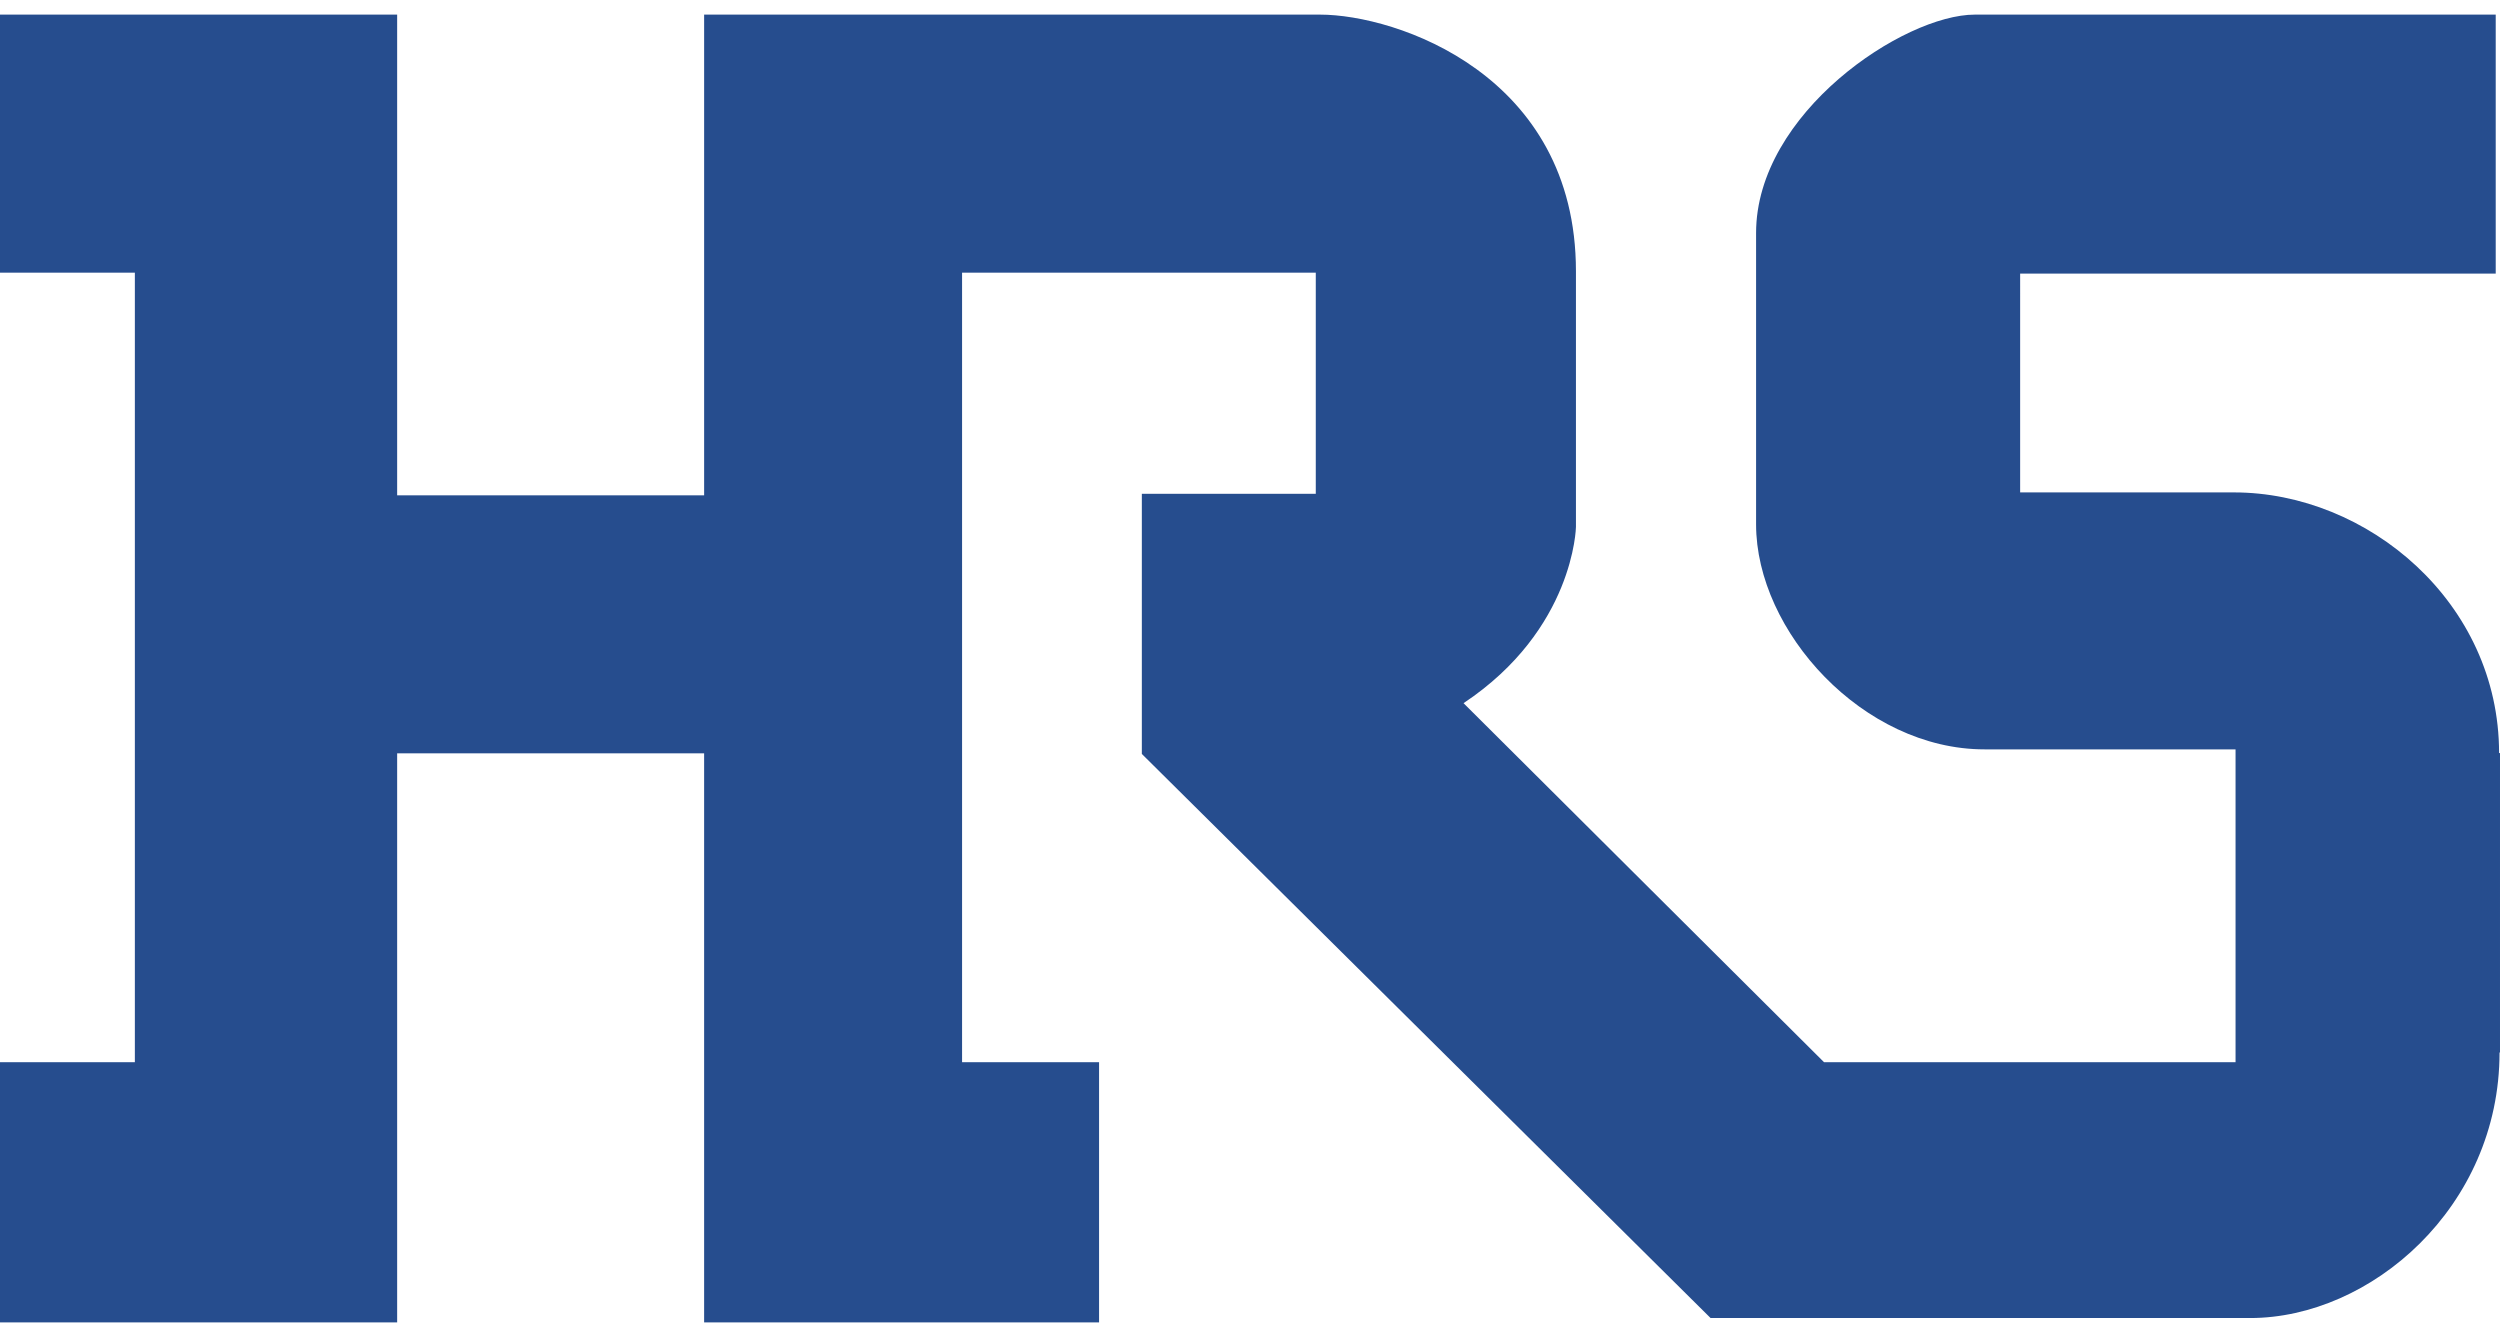
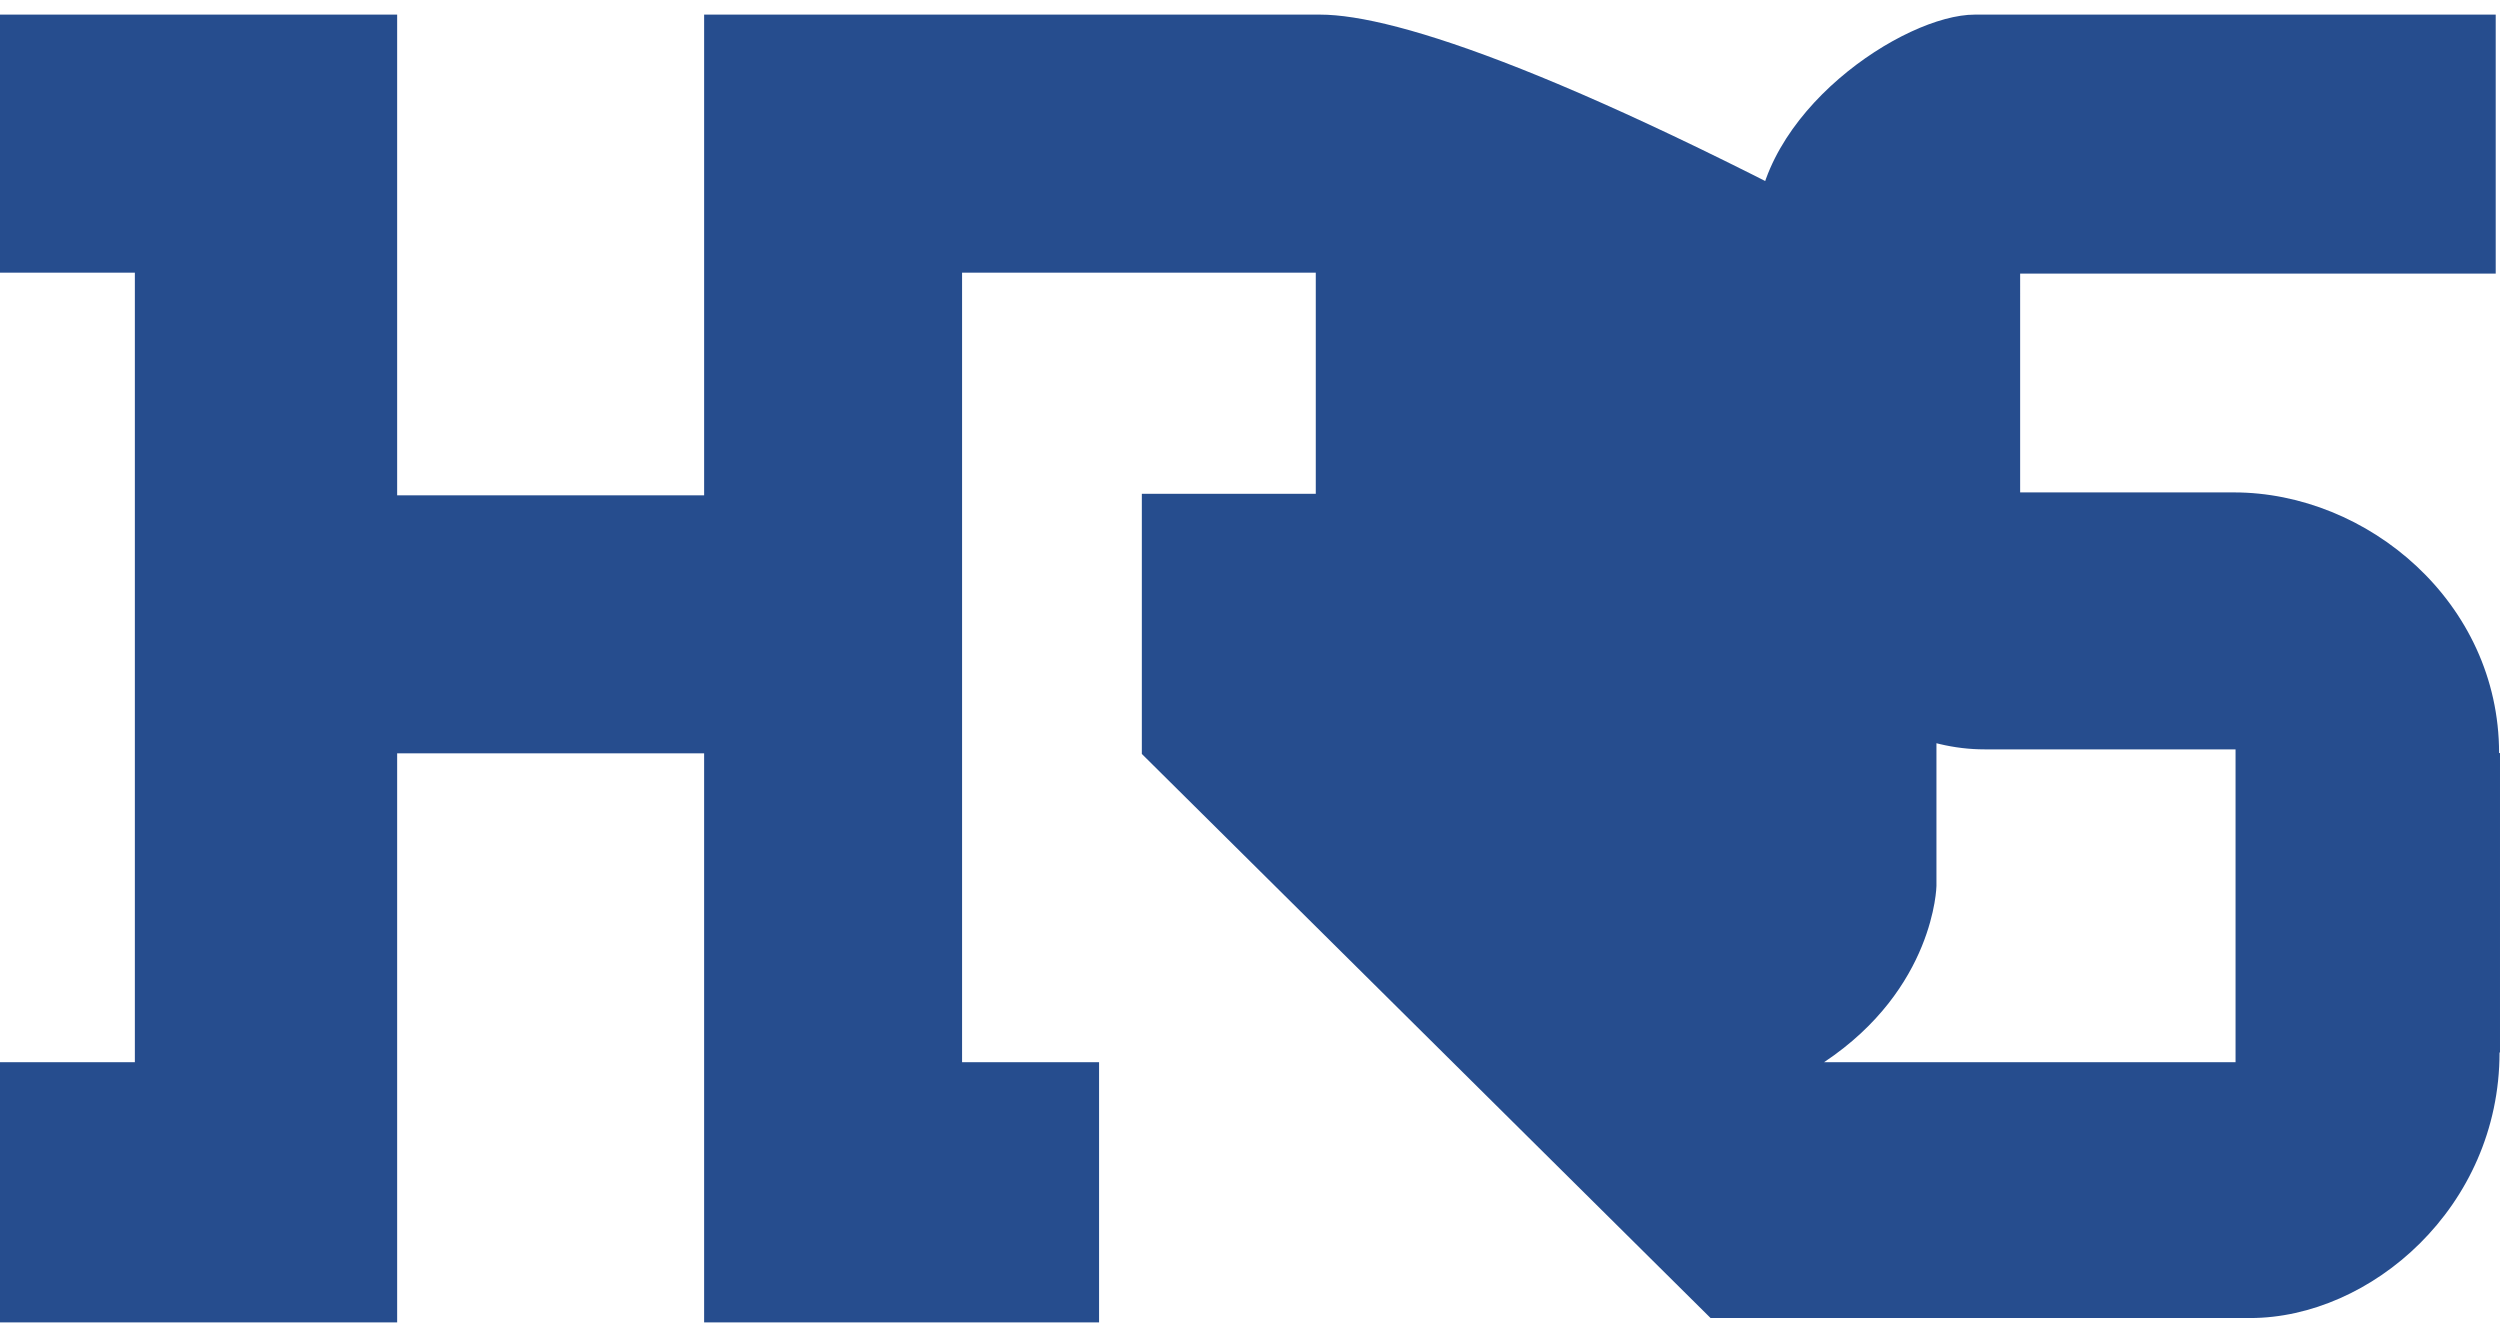
<svg xmlns="http://www.w3.org/2000/svg" height="1337" width="2500" viewBox="5 5 397.737 208.059">
-   <path d="M402.056 46.208V5h-82.879c-11.25 0-34.793 15.635-34.793 34.745 0 22.888 0 0 0 0v46.36c0 17.02 17.044 35.79 36.349 35.79h39.932v49.773h-65.469l-57.354-57.123c17.616-11.724 17.883-28.04 17.883-28.04V45.833C255.725 14.5 227.078 5 215.015 5h-97.992v76.476H68.185V5H5v41.05h21.455v125.618H5v41.39h63.185v-90.531h48.838v90.532h62.833v-41.391h-21.795V46.05h56.273v35.183H186.66v41.39l90.484 89.743h85.843c19.134 0 39.677-17.603 39.677-42.253h.073v-47.635h-.146c0-23.982-20.944-41.464-42.18-41.464h-34.016V46.208z" fill="#264d8e" />
+   <path d="M402.056 46.208V5h-82.879c-11.25 0-34.793 15.635-34.793 34.745 0 22.888 0 0 0 0v46.36c0 17.02 17.044 35.79 36.349 35.79h39.932v49.773h-65.469c17.616-11.724 17.883-28.04 17.883-28.04V45.833C255.725 14.5 227.078 5 215.015 5h-97.992v76.476H68.185V5H5v41.05h21.455v125.618H5v41.39h63.185v-90.531h48.838v90.532h62.833v-41.391h-21.795V46.05h56.273v35.183H186.66v41.39l90.484 89.743h85.843c19.134 0 39.677-17.603 39.677-42.253h.073v-47.635h-.146c0-23.982-20.944-41.464-42.18-41.464h-34.016V46.208z" fill="#264d8e" />
</svg>